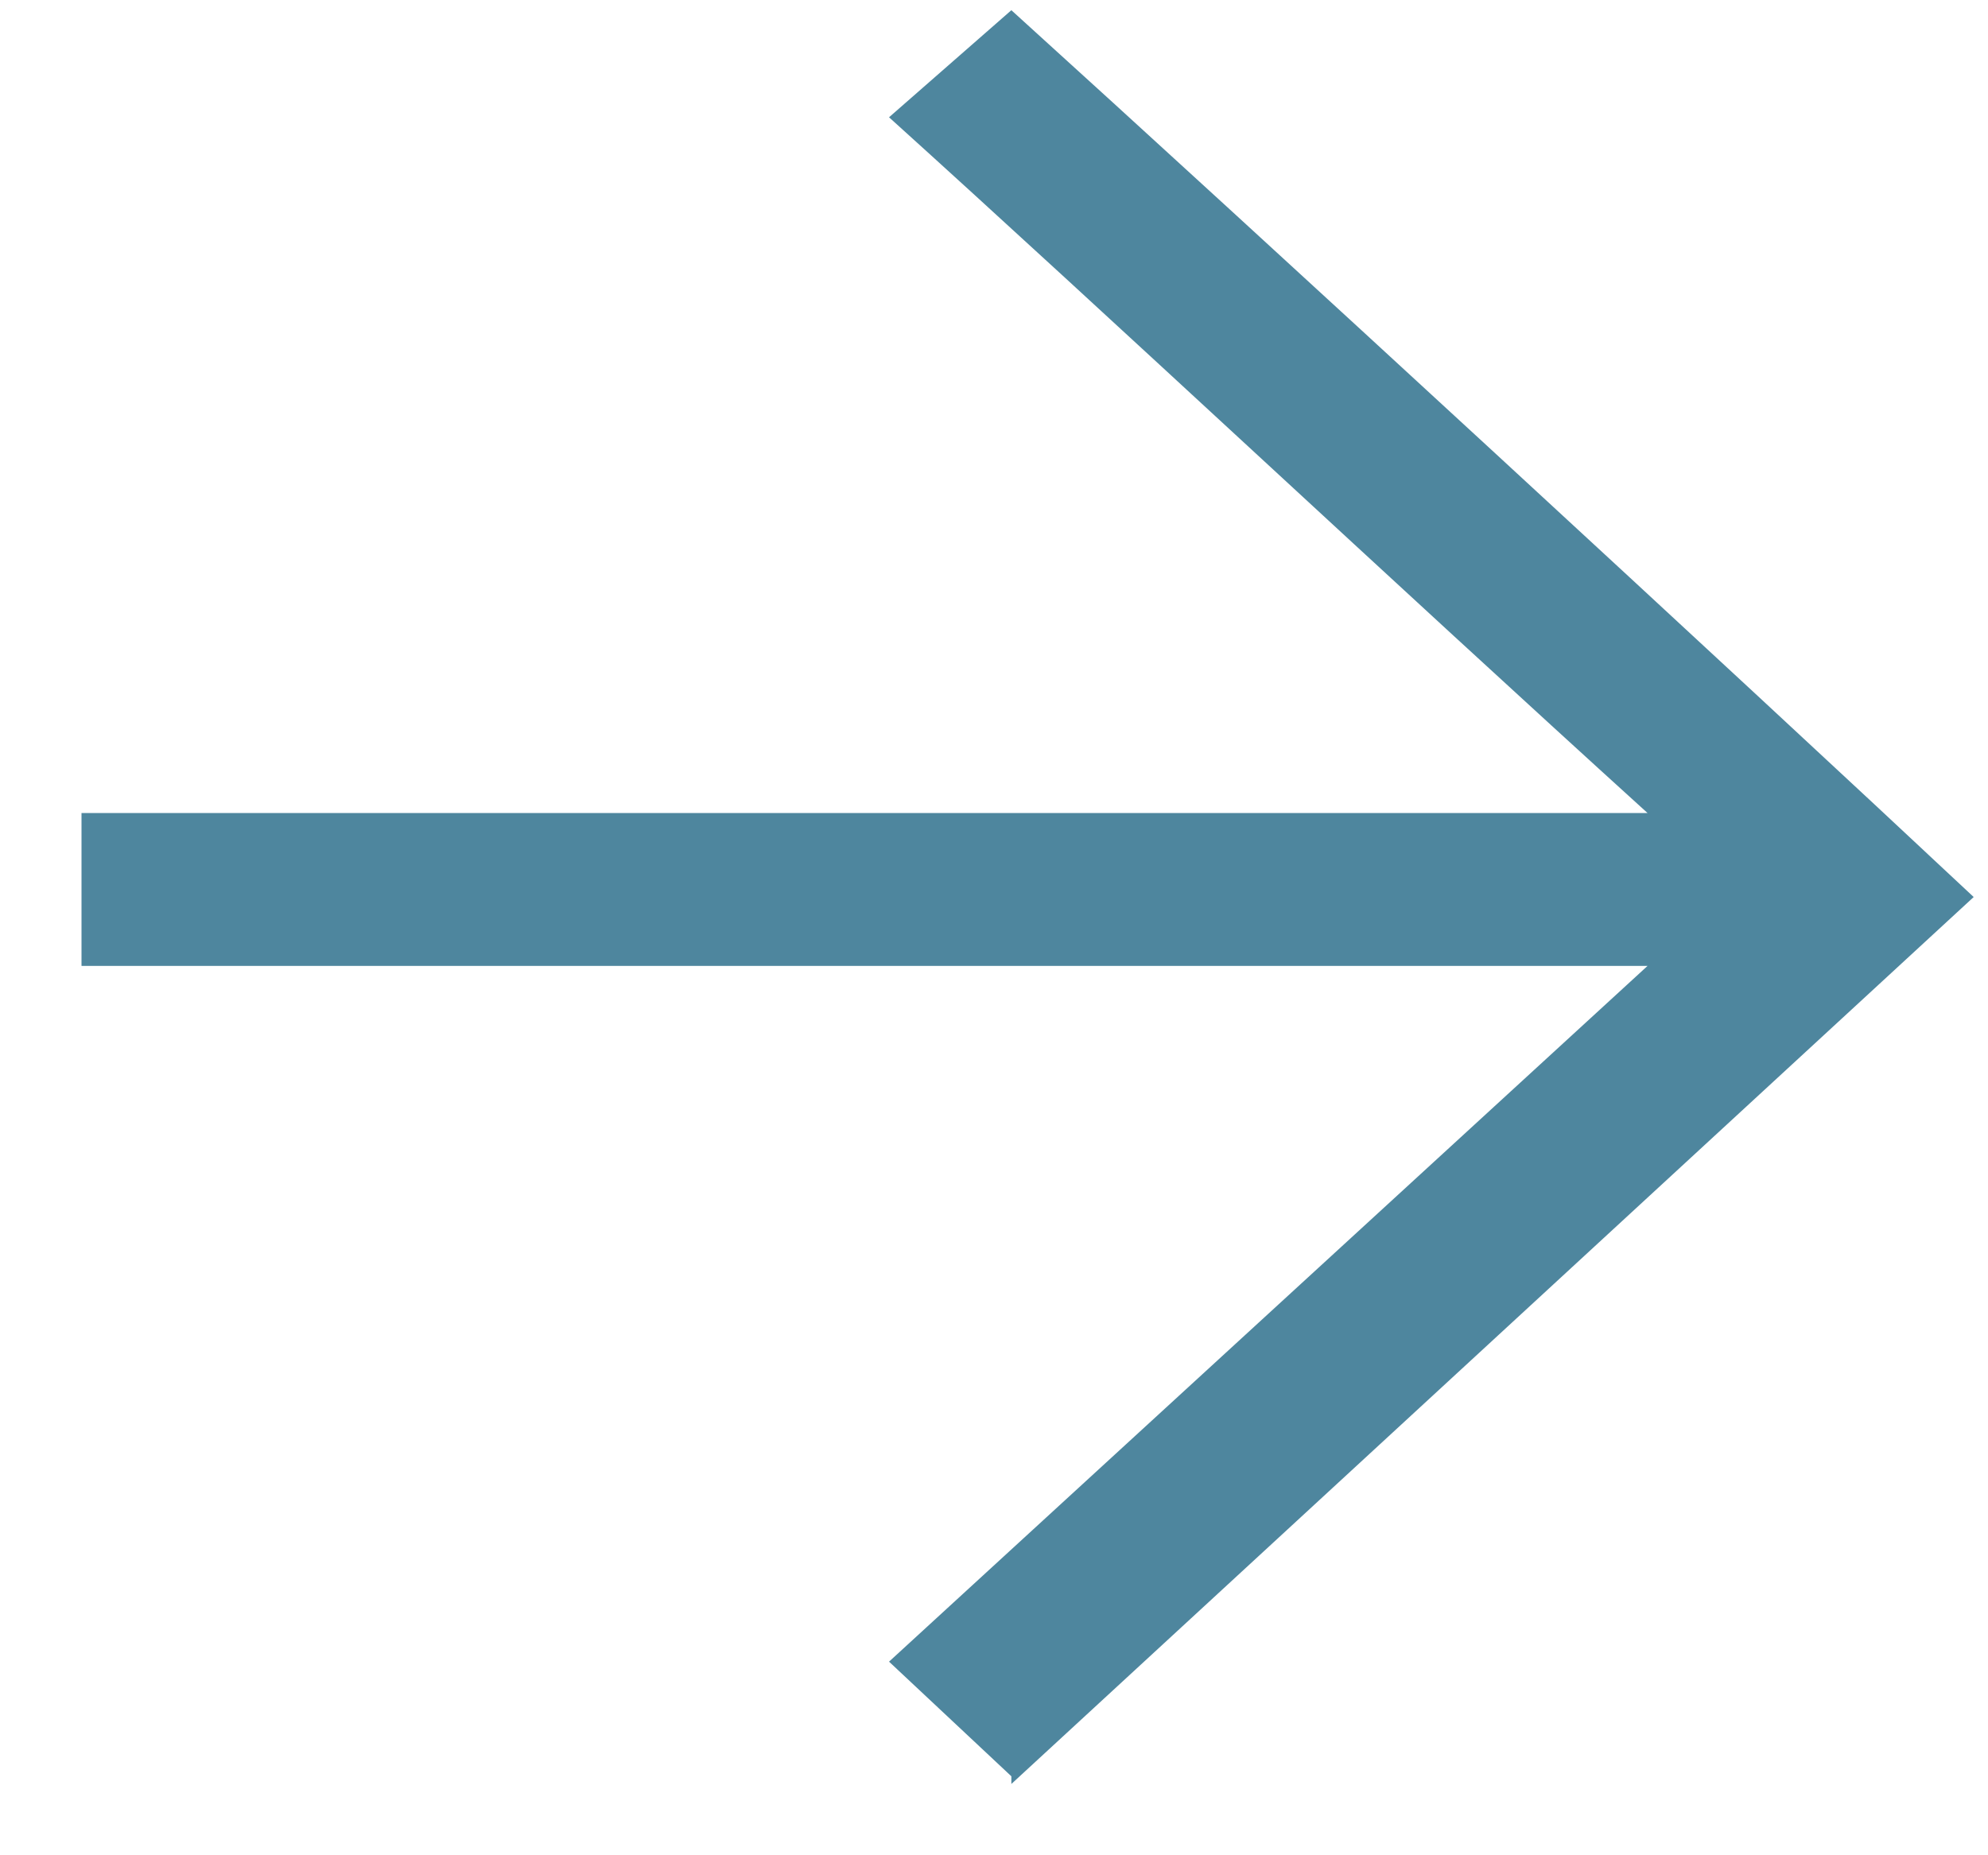
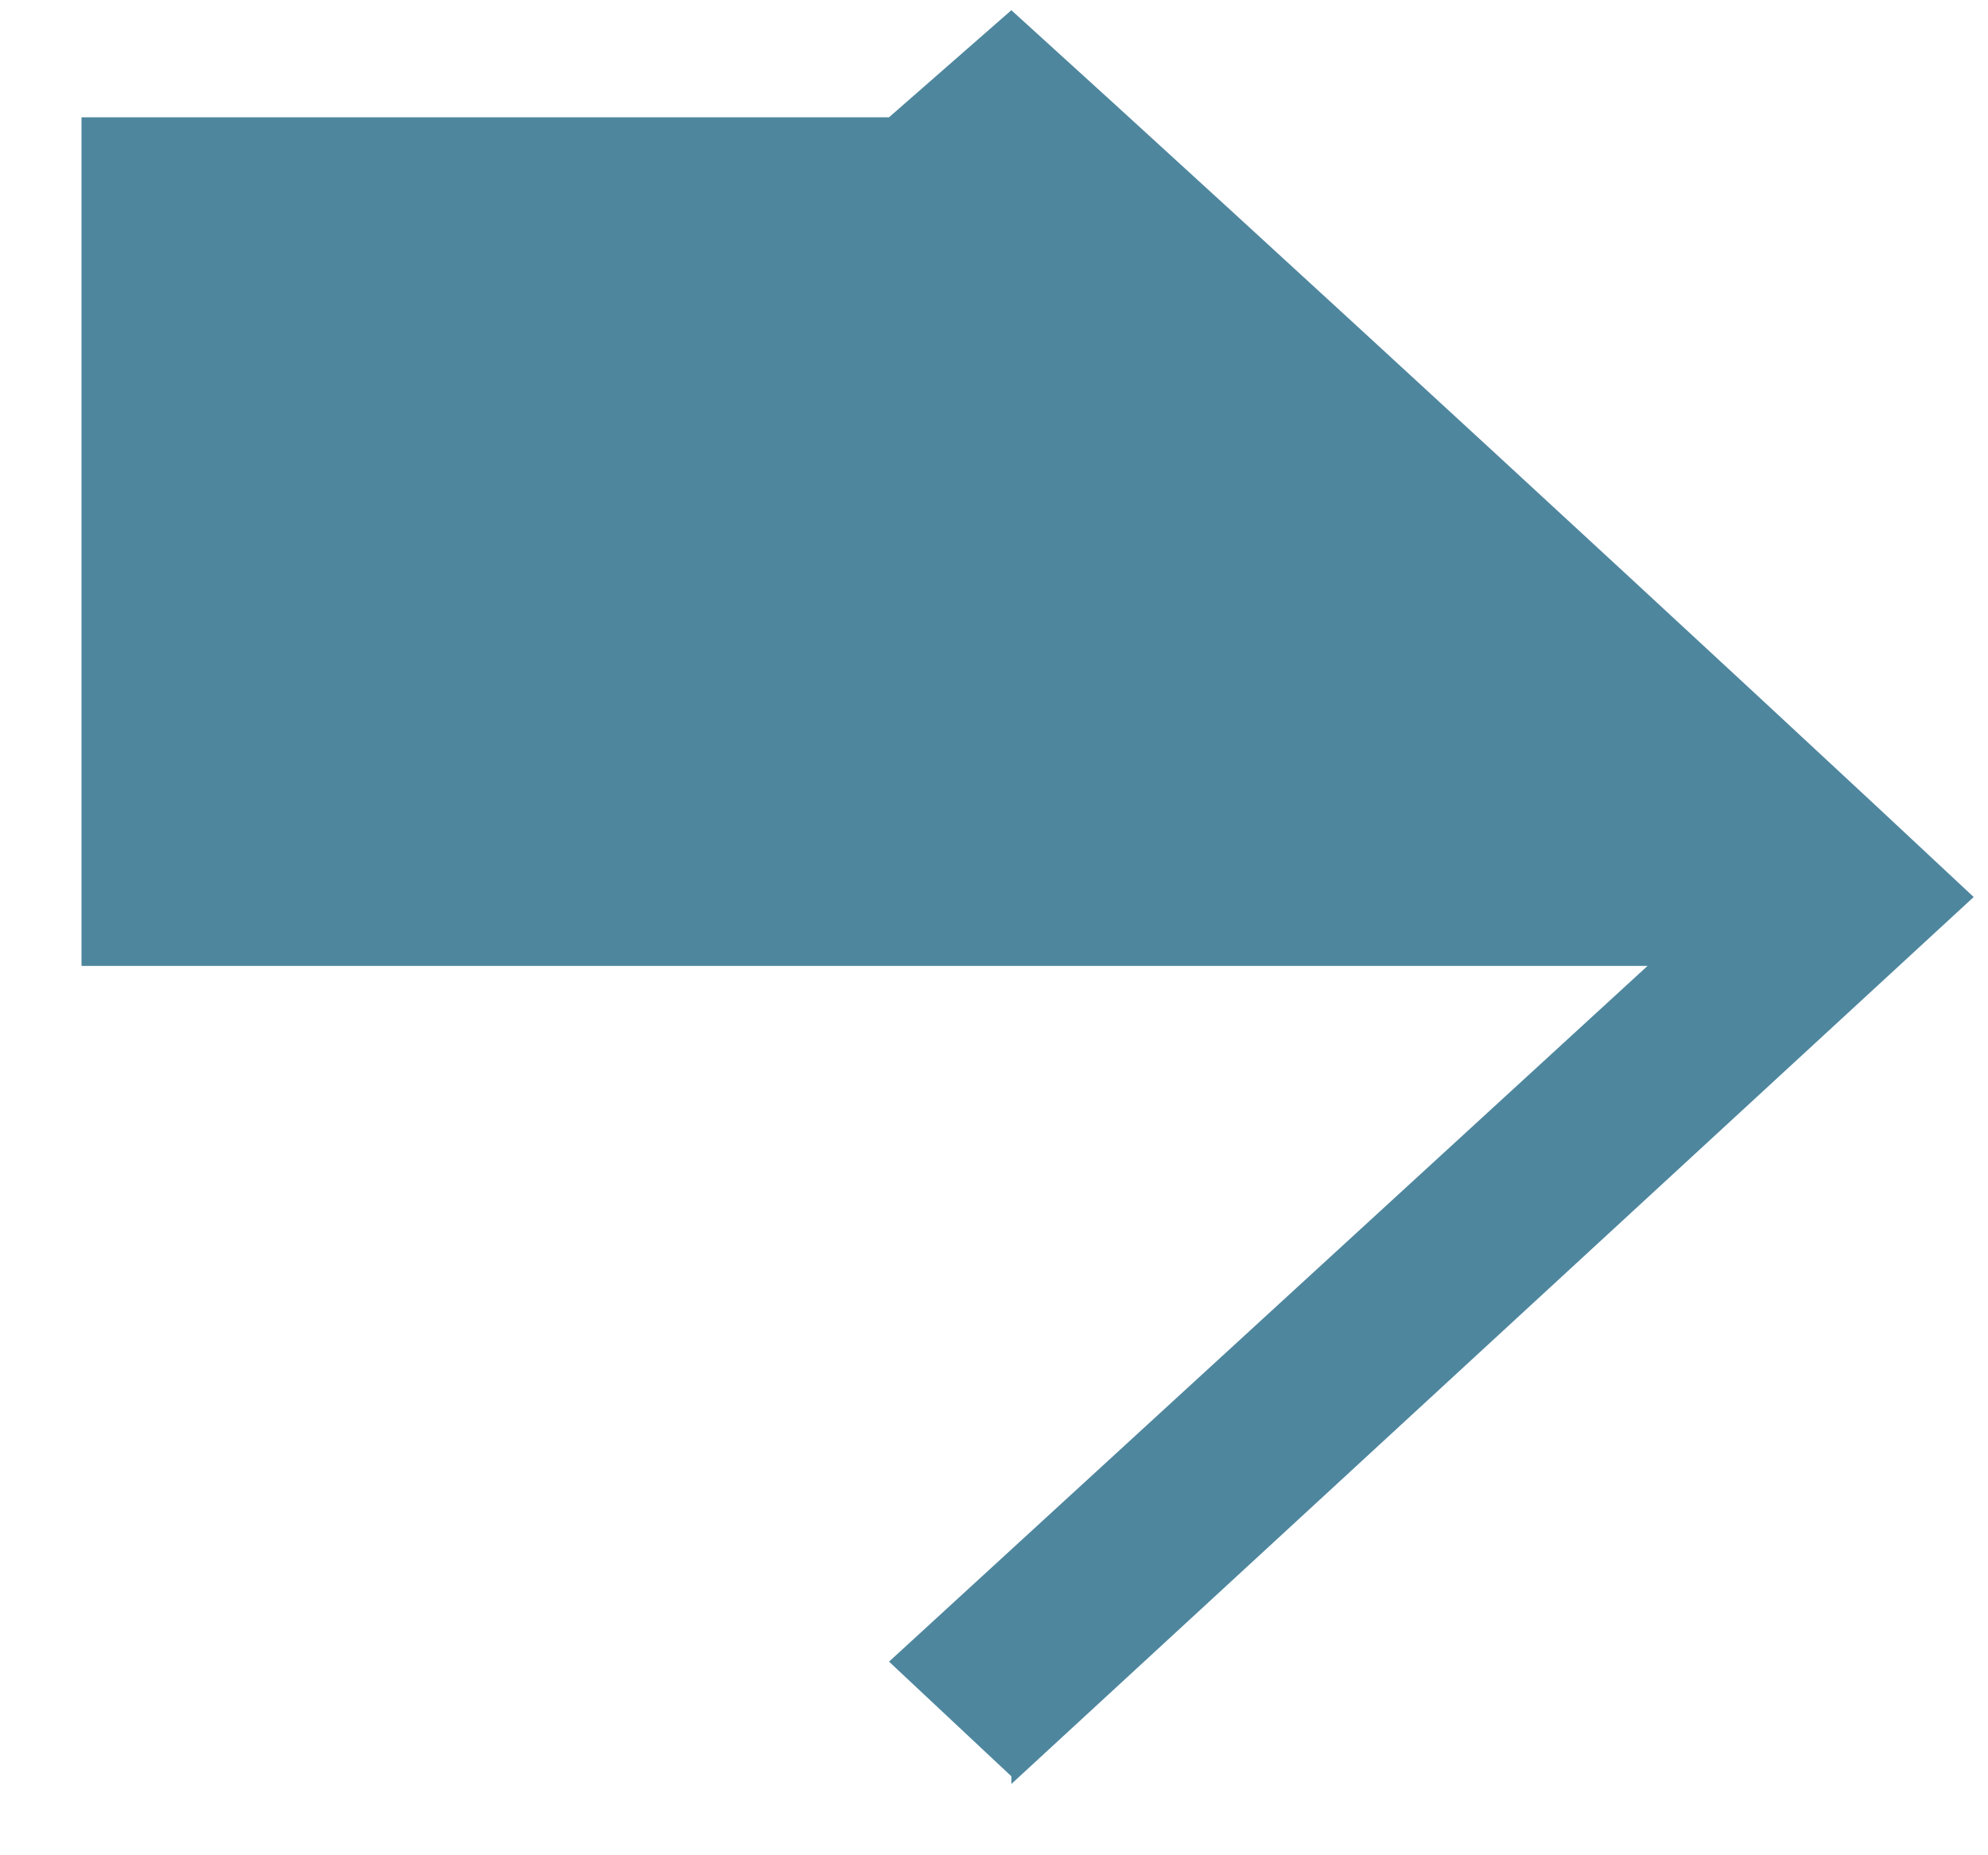
<svg xmlns="http://www.w3.org/2000/svg" width="15" height="14" viewBox="0 0 15 14" fill="none">
-   <path d="M7.631 13.462L14.892 6.769C13.107 5.096 9.477 1.75 7.631 0.077L6.708 0.885C8.369 2.385 10.523 4.404 12.431 6.135H0.615V7.289H12.431L6.708 12.539L7.631 13.404V13.462Z" fill="#4E869E" />
+   <path d="M7.631 13.462L14.892 6.769C13.107 5.096 9.477 1.75 7.631 0.077L6.708 0.885H0.615V7.289H12.431L6.708 12.539L7.631 13.404V13.462Z" fill="#4E869E" />
</svg>